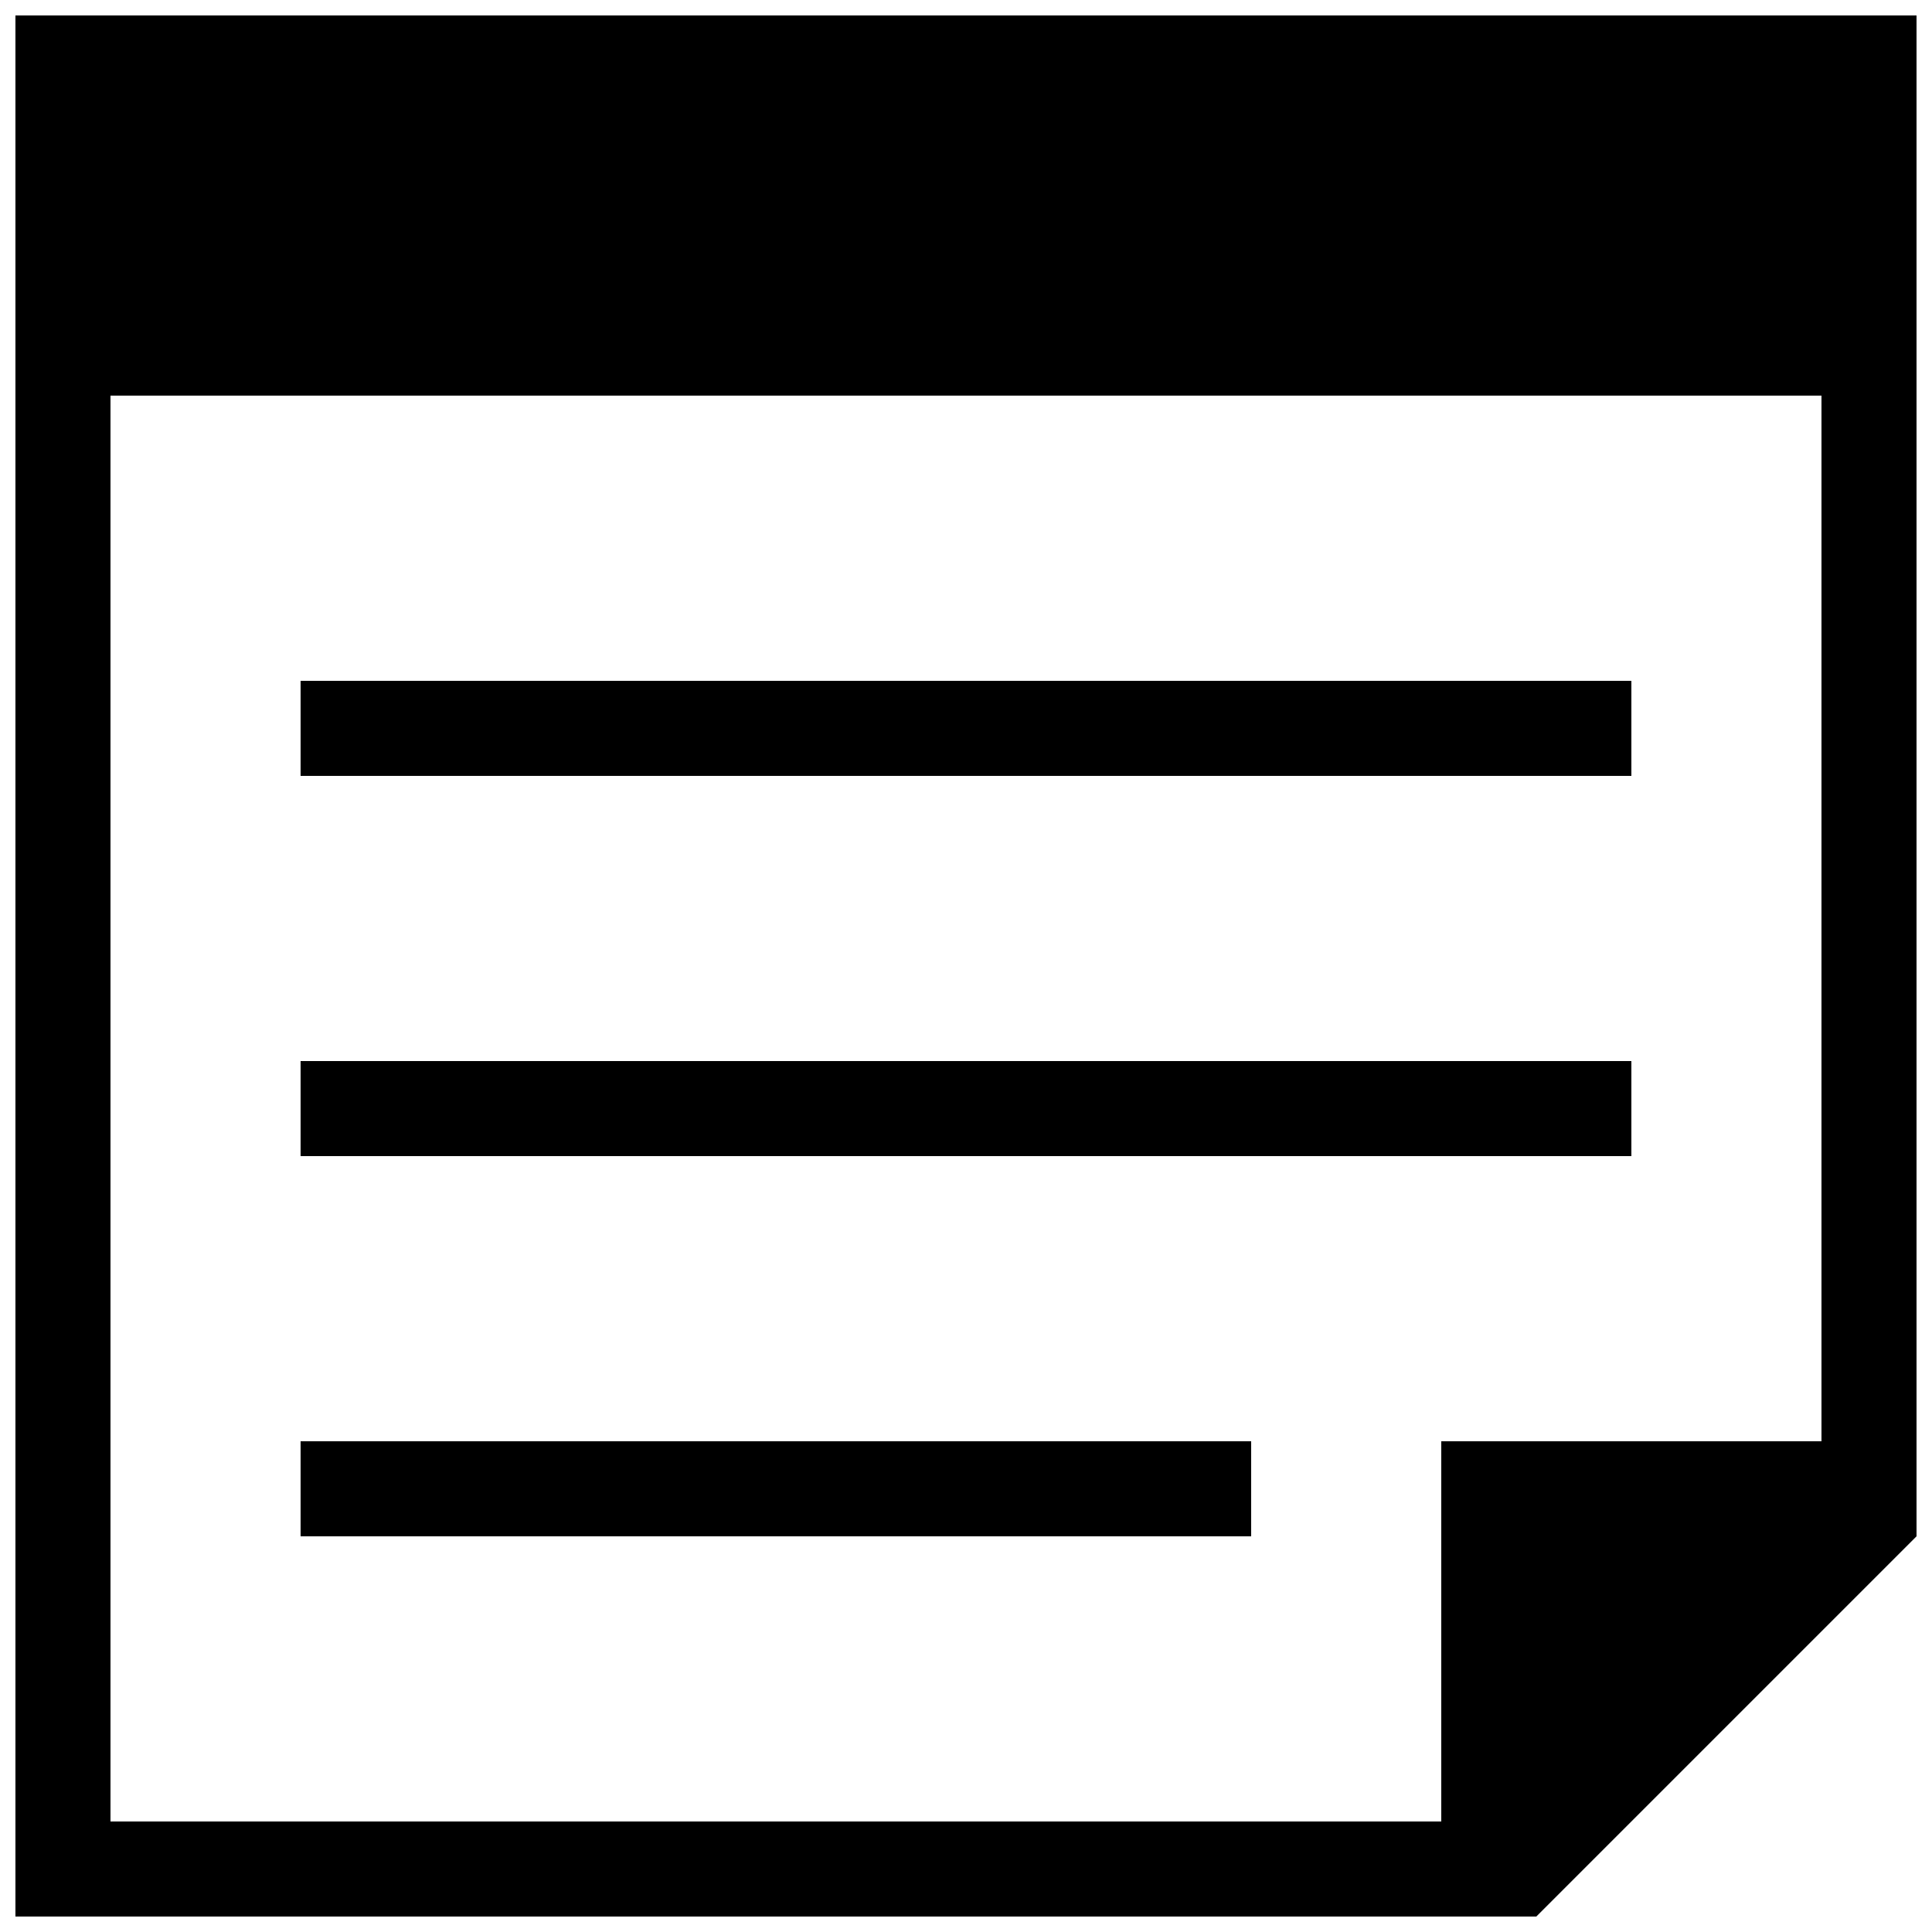
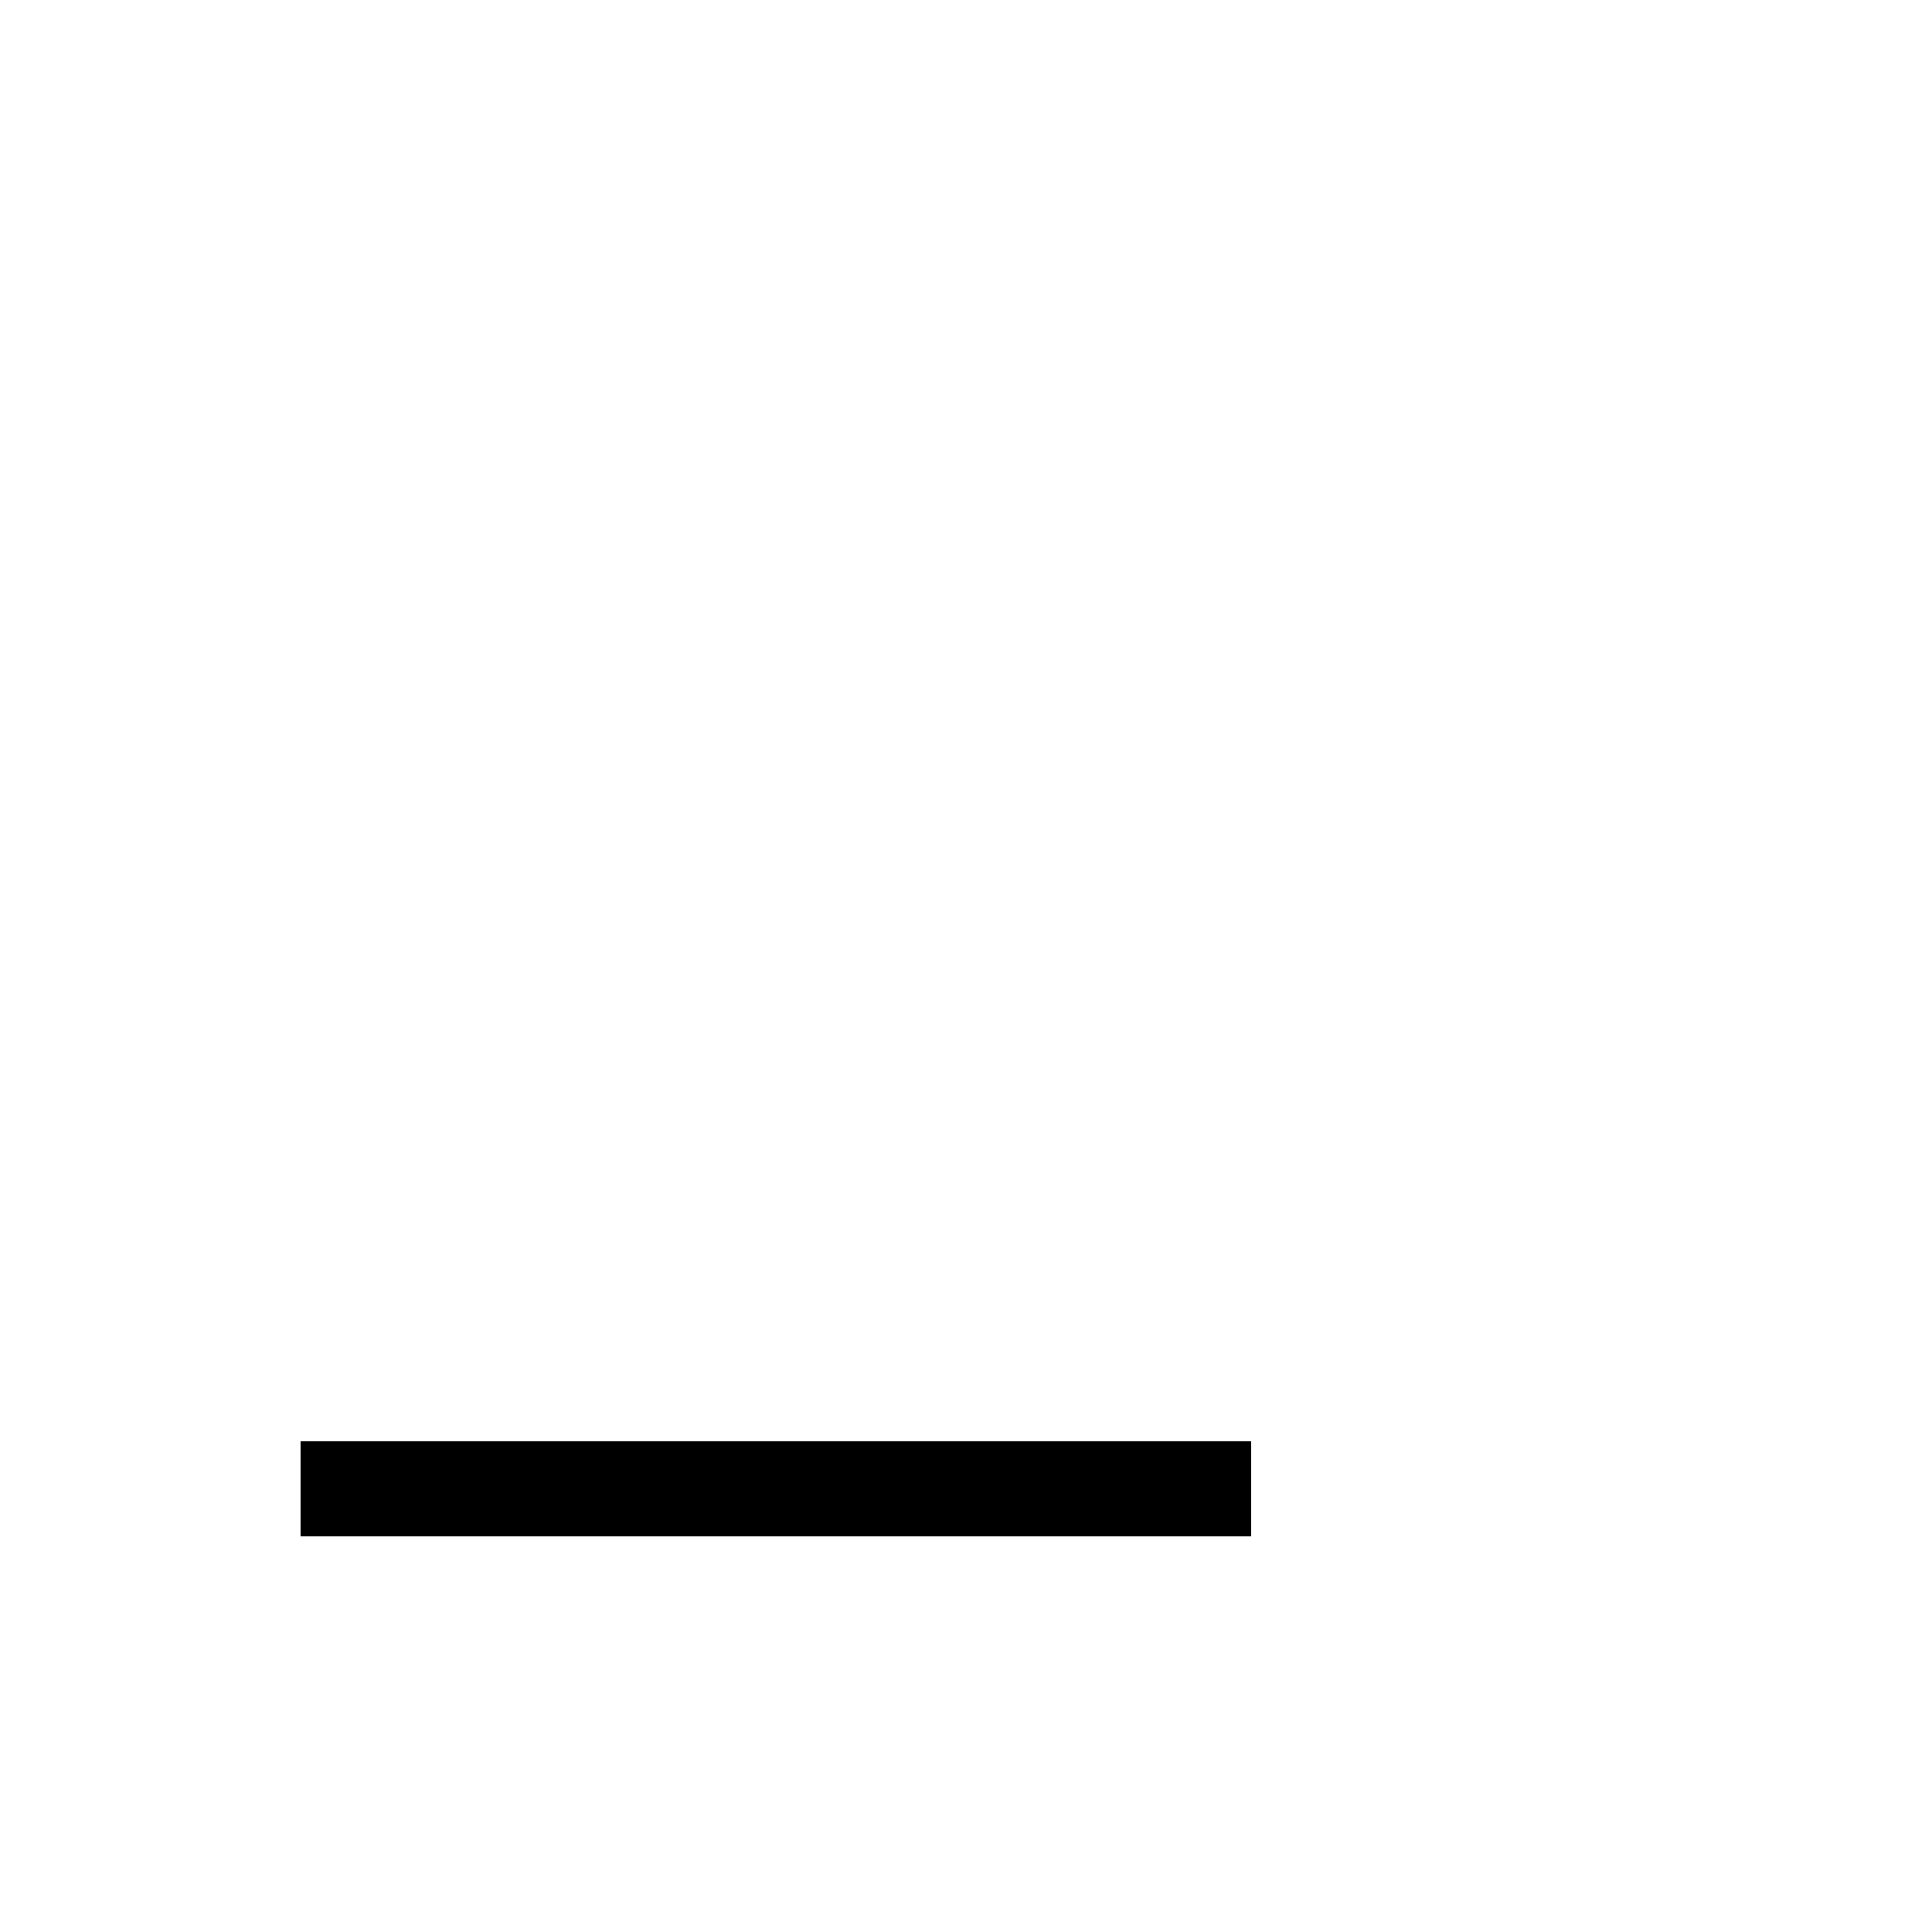
<svg xmlns="http://www.w3.org/2000/svg" width="800px" height="800px" version="1.1" viewBox="144 144 512 512">
  <defs>
    <clipPath id="a">
-       <path d="m148.09 148.09h503.81v503.81h-503.81z" />
-     </clipPath>
+       </clipPath>
  </defs>
  <g clip-path="url(#a)">
-     <path d="m148.09 148.09v503.81h403.05l100.76-100.76v-403.05zm478.62 377.86h-100.76v100.76h-352.67v-377.86h453.43z" />
-   </g>
-   <path d="m223.66 324.43h352.67v25.191h-352.67z" />
-   <path d="m223.66 425.19h352.67v25.191h-352.67z" />
+     </g>
  <path d="m223.66 525.95h251.91v25.191h-251.91z" />
</svg>